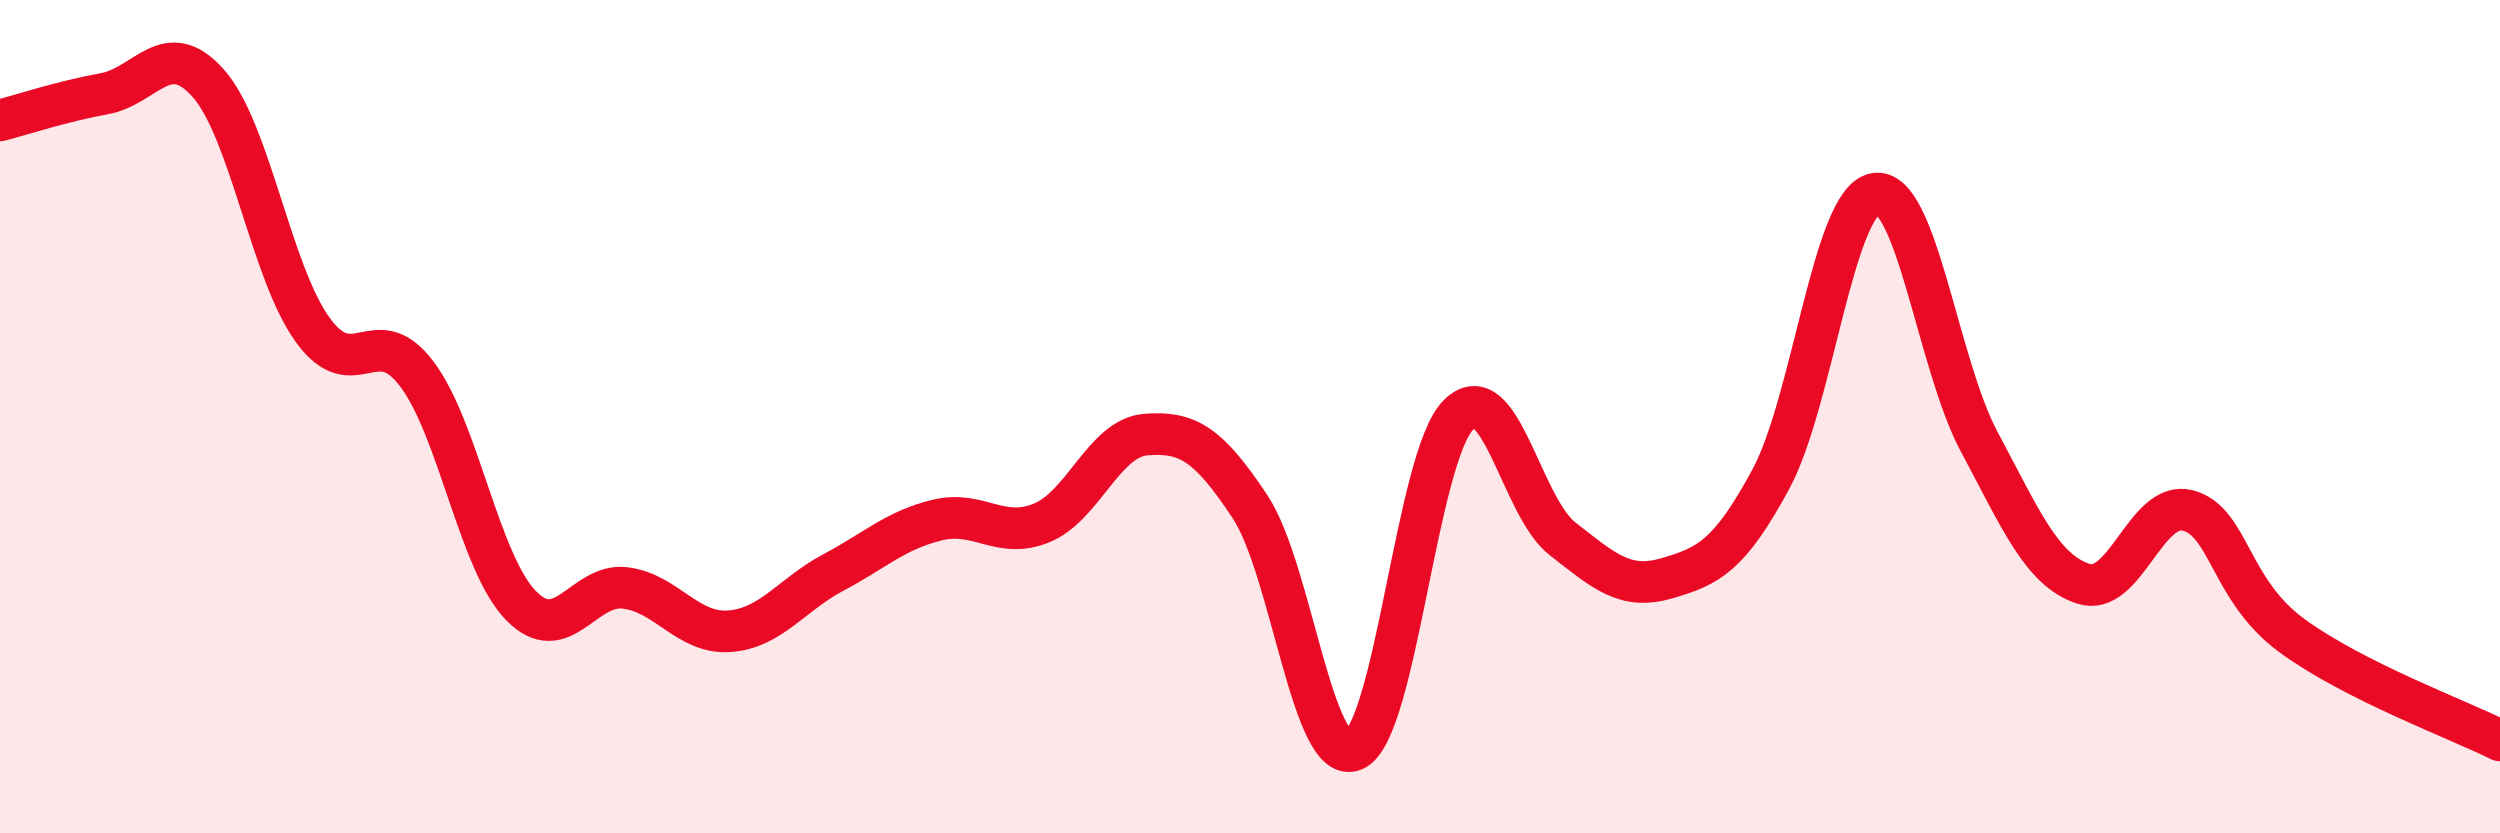
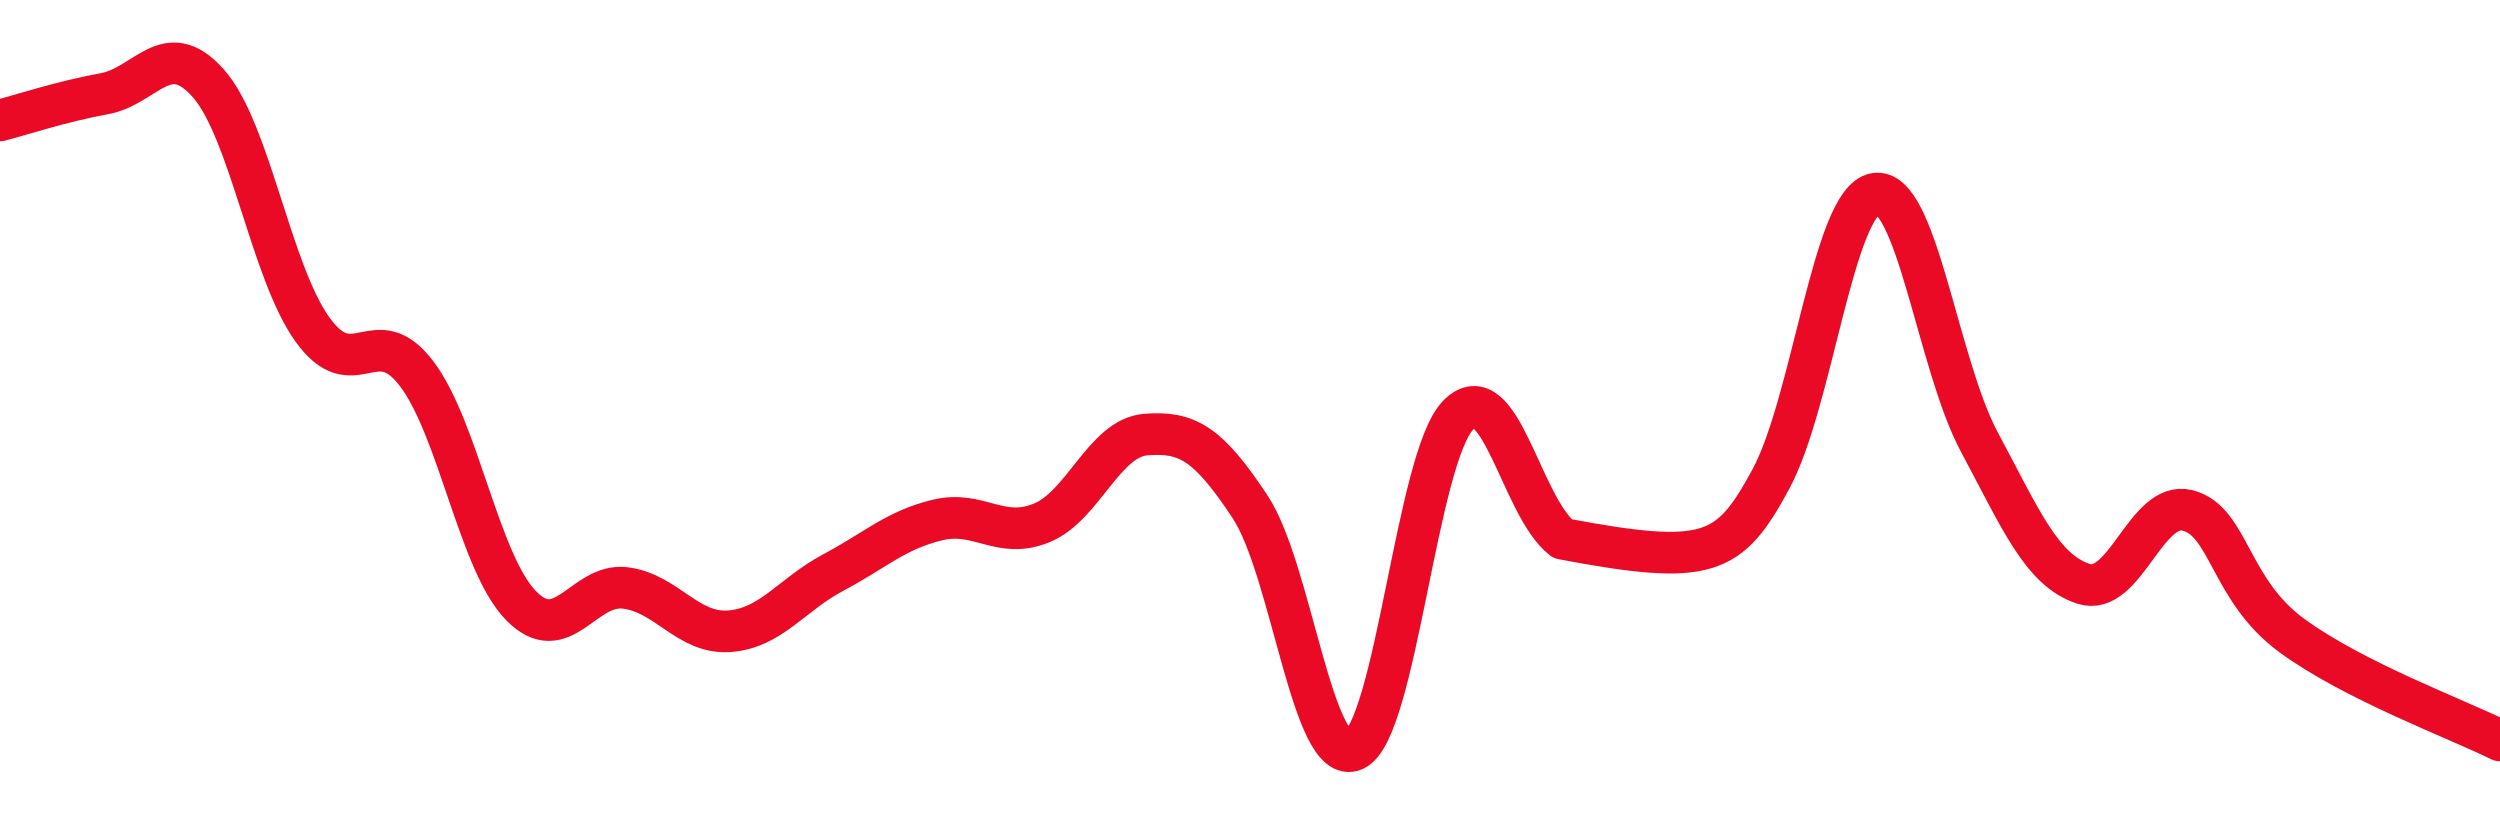
<svg xmlns="http://www.w3.org/2000/svg" width="60" height="20" viewBox="0 0 60 20">
-   <path d="M 0,2.89 C 0.5,2.76 1.5,2.43 2.5,2.25 C 3.5,2.07 4,0.87 5,2 C 6,3.13 6.5,6.52 7.5,7.91 C 8.5,9.3 9,7.65 10,8.97 C 11,10.29 11.5,13.5 12.5,14.53 C 13.5,15.56 14,13.99 15,14.11 C 16,14.23 16.5,15.22 17.5,15.15 C 18.5,15.08 19,14.27 20,13.74 C 21,13.21 21.5,12.72 22.5,12.48 C 23.5,12.24 24,12.96 25,12.55 C 26,12.14 26.5,10.51 27.5,10.43 C 28.5,10.35 29,10.65 30,12.16 C 31,13.67 31.5,18.44 32.5,18 C 33.5,17.56 34,10.97 35,9.96 C 36,8.95 36.5,12.15 37.5,12.93 C 38.5,13.71 39,14.17 40,13.88 C 41,13.59 41.5,13.35 42.5,11.5 C 43.5,9.65 44,4.83 45,4.65 C 46,4.47 46.5,8.73 47.5,10.6 C 48.5,12.47 49,13.68 50,14.01 C 51,14.34 51.5,12 52.5,12.25 C 53.5,12.5 53.5,14.15 55,15.25 C 56.5,16.35 59,17.27 60,17.77L60 20L0 20Z" fill="#EB0A25" opacity="0.1" stroke-linecap="round" stroke-linejoin="round" />
-   <path d="M 0,2.89 C 0.5,2.76 1.5,2.43 2.5,2.25 C 3.5,2.07 4,0.87 5,2 C 6,3.13 6.5,6.52 7.5,7.91 C 8.5,9.3 9,7.65 10,8.97 C 11,10.29 11.5,13.5 12.5,14.53 C 13.5,15.56 14,13.99 15,14.11 C 16,14.23 16.5,15.22 17.5,15.15 C 18.5,15.08 19,14.27 20,13.74 C 21,13.21 21.5,12.72 22.5,12.48 C 23.5,12.24 24,12.96 25,12.55 C 26,12.14 26.5,10.51 27.5,10.43 C 28.5,10.35 29,10.65 30,12.16 C 31,13.67 31.5,18.44 32.5,18 C 33.5,17.56 34,10.97 35,9.96 C 36,8.95 36.5,12.15 37.5,12.93 C 38.5,13.71 39,14.17 40,13.88 C 41,13.59 41.5,13.35 42.5,11.5 C 43.5,9.65 44,4.83 45,4.65 C 46,4.47 46.5,8.73 47.5,10.6 C 48.5,12.47 49,13.68 50,14.01 C 51,14.34 51.5,12 52.5,12.25 C 53.5,12.5 53.5,14.15 55,15.25 C 56.5,16.35 59,17.27 60,17.77" stroke="#EB0A25" stroke-width="1" fill="none" stroke-linecap="round" stroke-linejoin="round" />
+   <path d="M 0,2.89 C 0.5,2.76 1.5,2.43 2.5,2.25 C 3.5,2.07 4,0.87 5,2 C 6,3.13 6.5,6.52 7.5,7.91 C 8.5,9.3 9,7.65 10,8.97 C 11,10.29 11.5,13.5 12.5,14.53 C 13.5,15.56 14,13.99 15,14.11 C 16,14.23 16.5,15.22 17.5,15.15 C 18.5,15.08 19,14.27 20,13.74 C 21,13.21 21.5,12.72 22.5,12.48 C 23.5,12.24 24,12.96 25,12.55 C 26,12.14 26.5,10.51 27.5,10.43 C 28.5,10.35 29,10.65 30,12.16 C 31,13.67 31.5,18.44 32.5,18 C 33.5,17.56 34,10.97 35,9.96 C 36,8.95 36.5,12.15 37.5,12.93 C 41,13.59 41.5,13.35 42.5,11.5 C 43.5,9.65 44,4.83 45,4.65 C 46,4.47 46.5,8.73 47.5,10.6 C 48.5,12.47 49,13.68 50,14.01 C 51,14.34 51.5,12 52.5,12.25 C 53.5,12.5 53.5,14.15 55,15.25 C 56.5,16.35 59,17.27 60,17.77" stroke="#EB0A25" stroke-width="1" fill="none" stroke-linecap="round" stroke-linejoin="round" />
</svg>